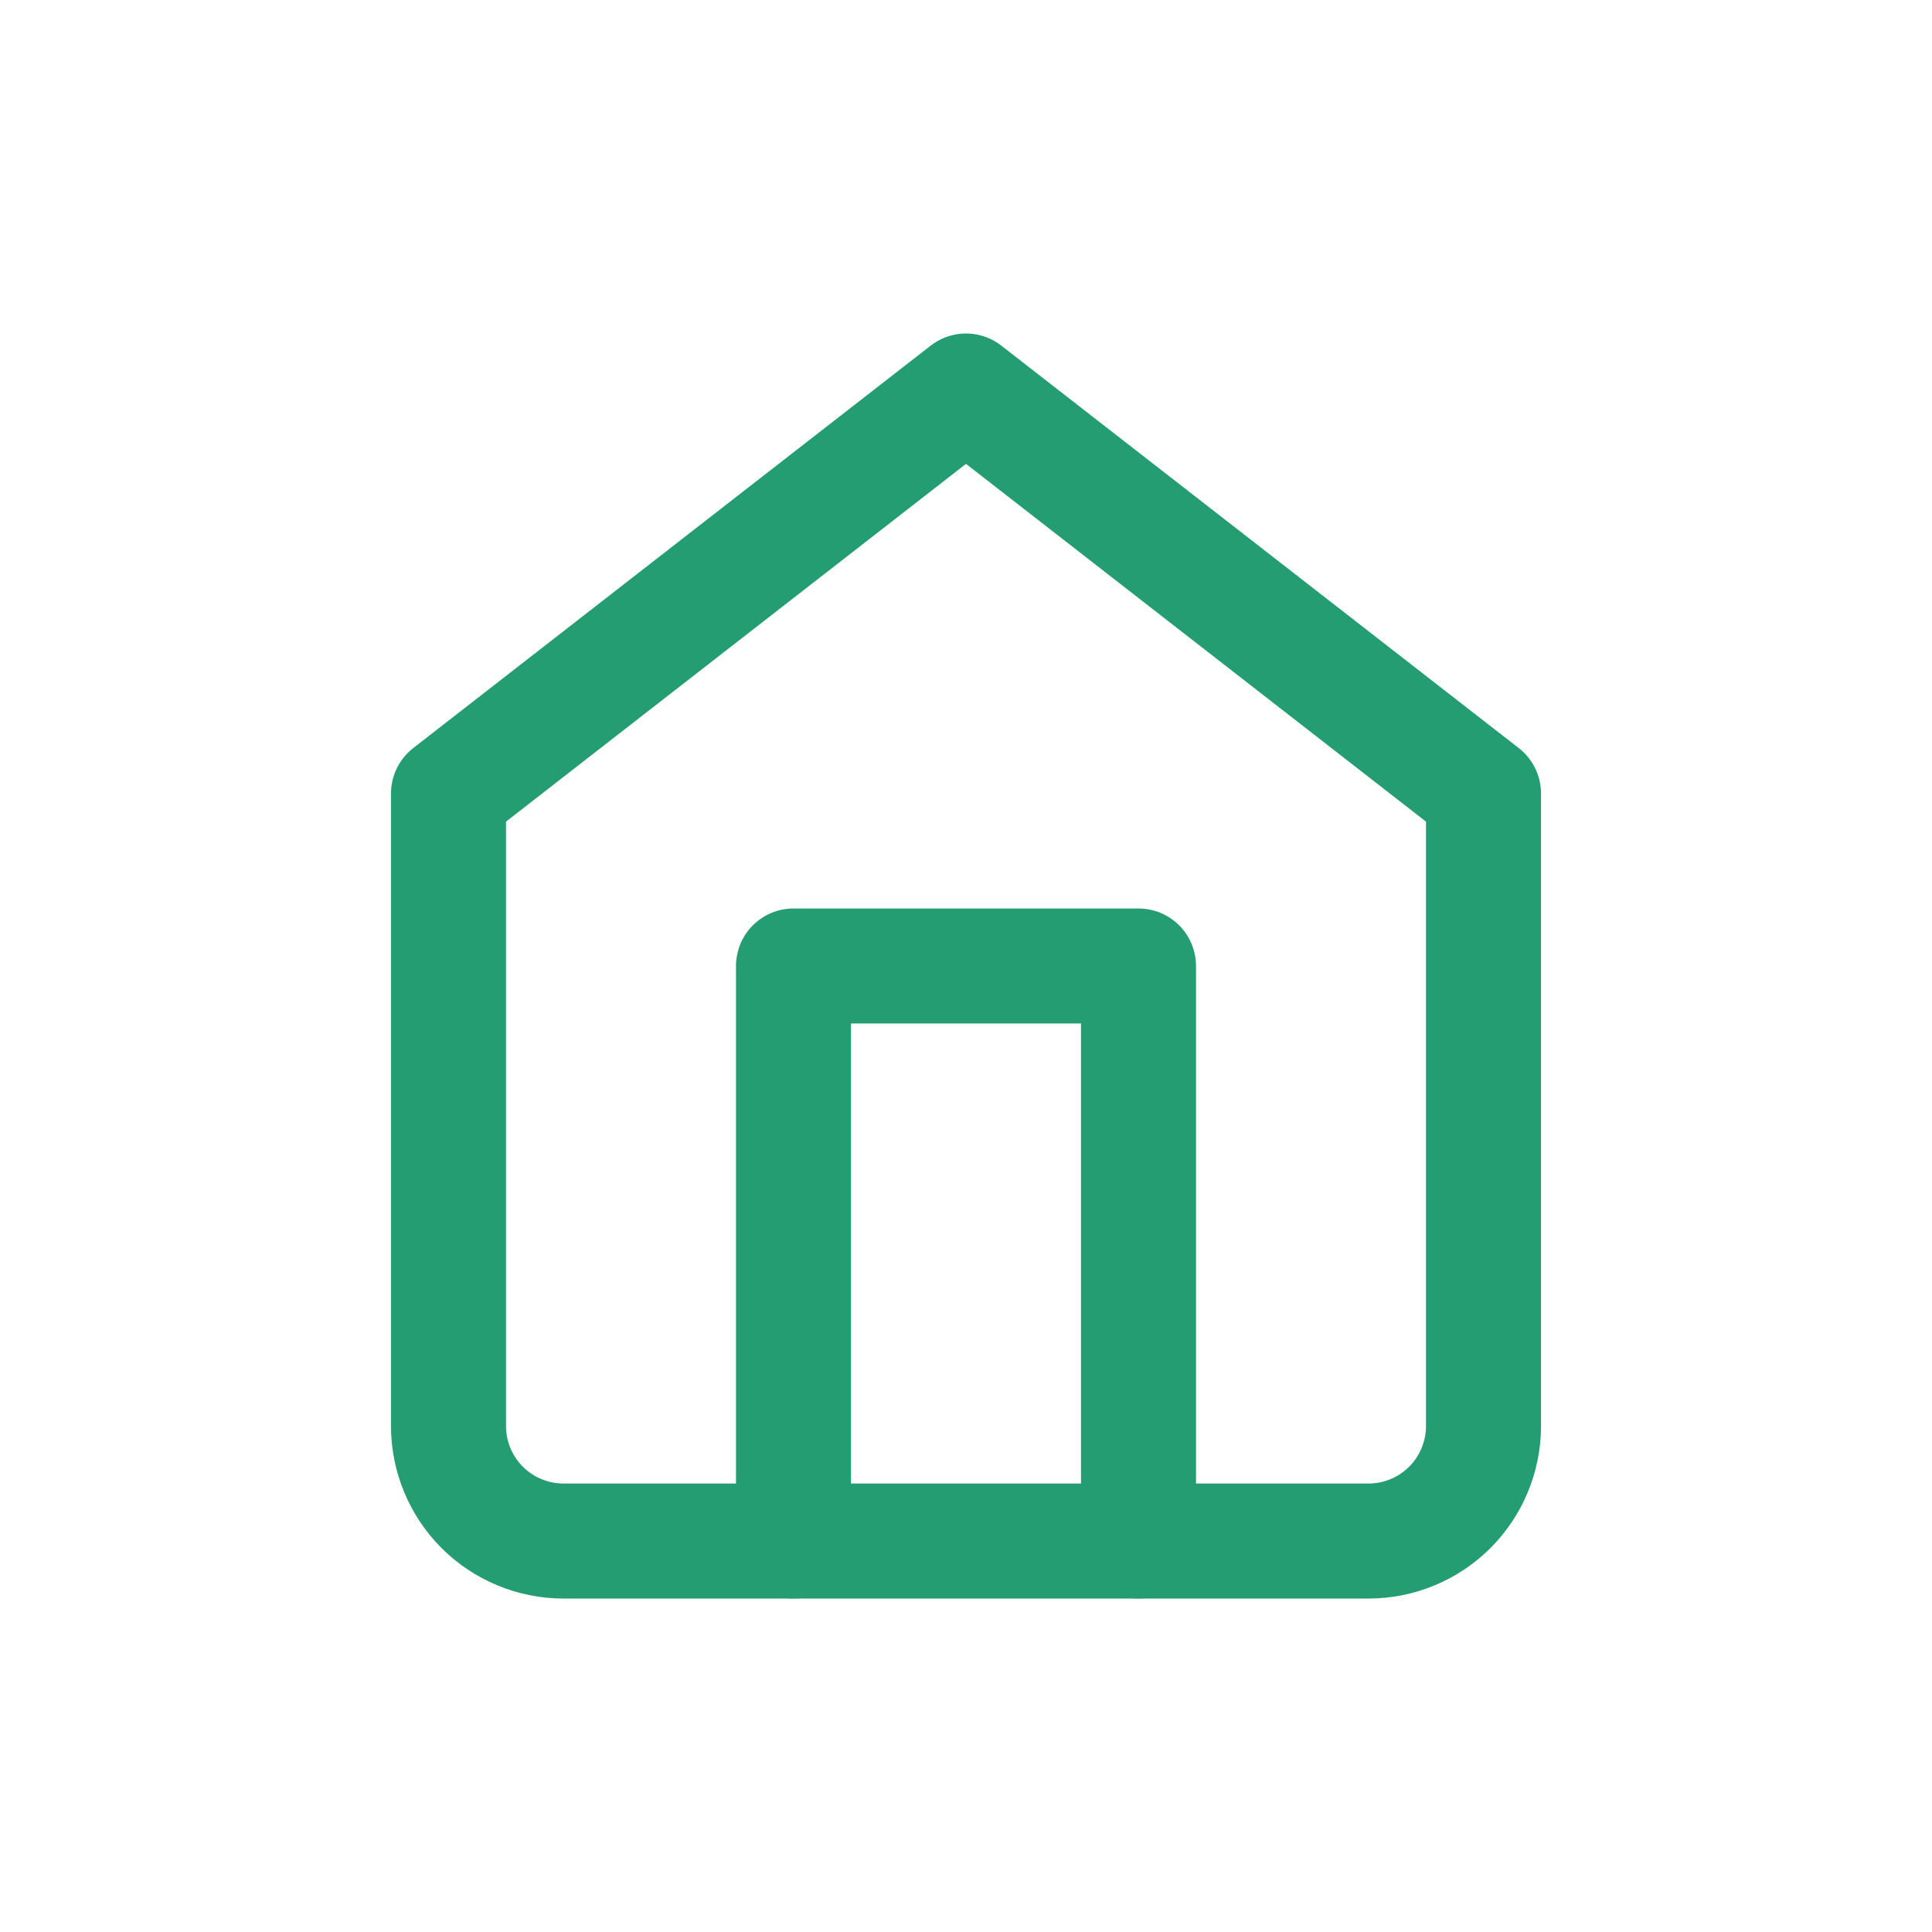
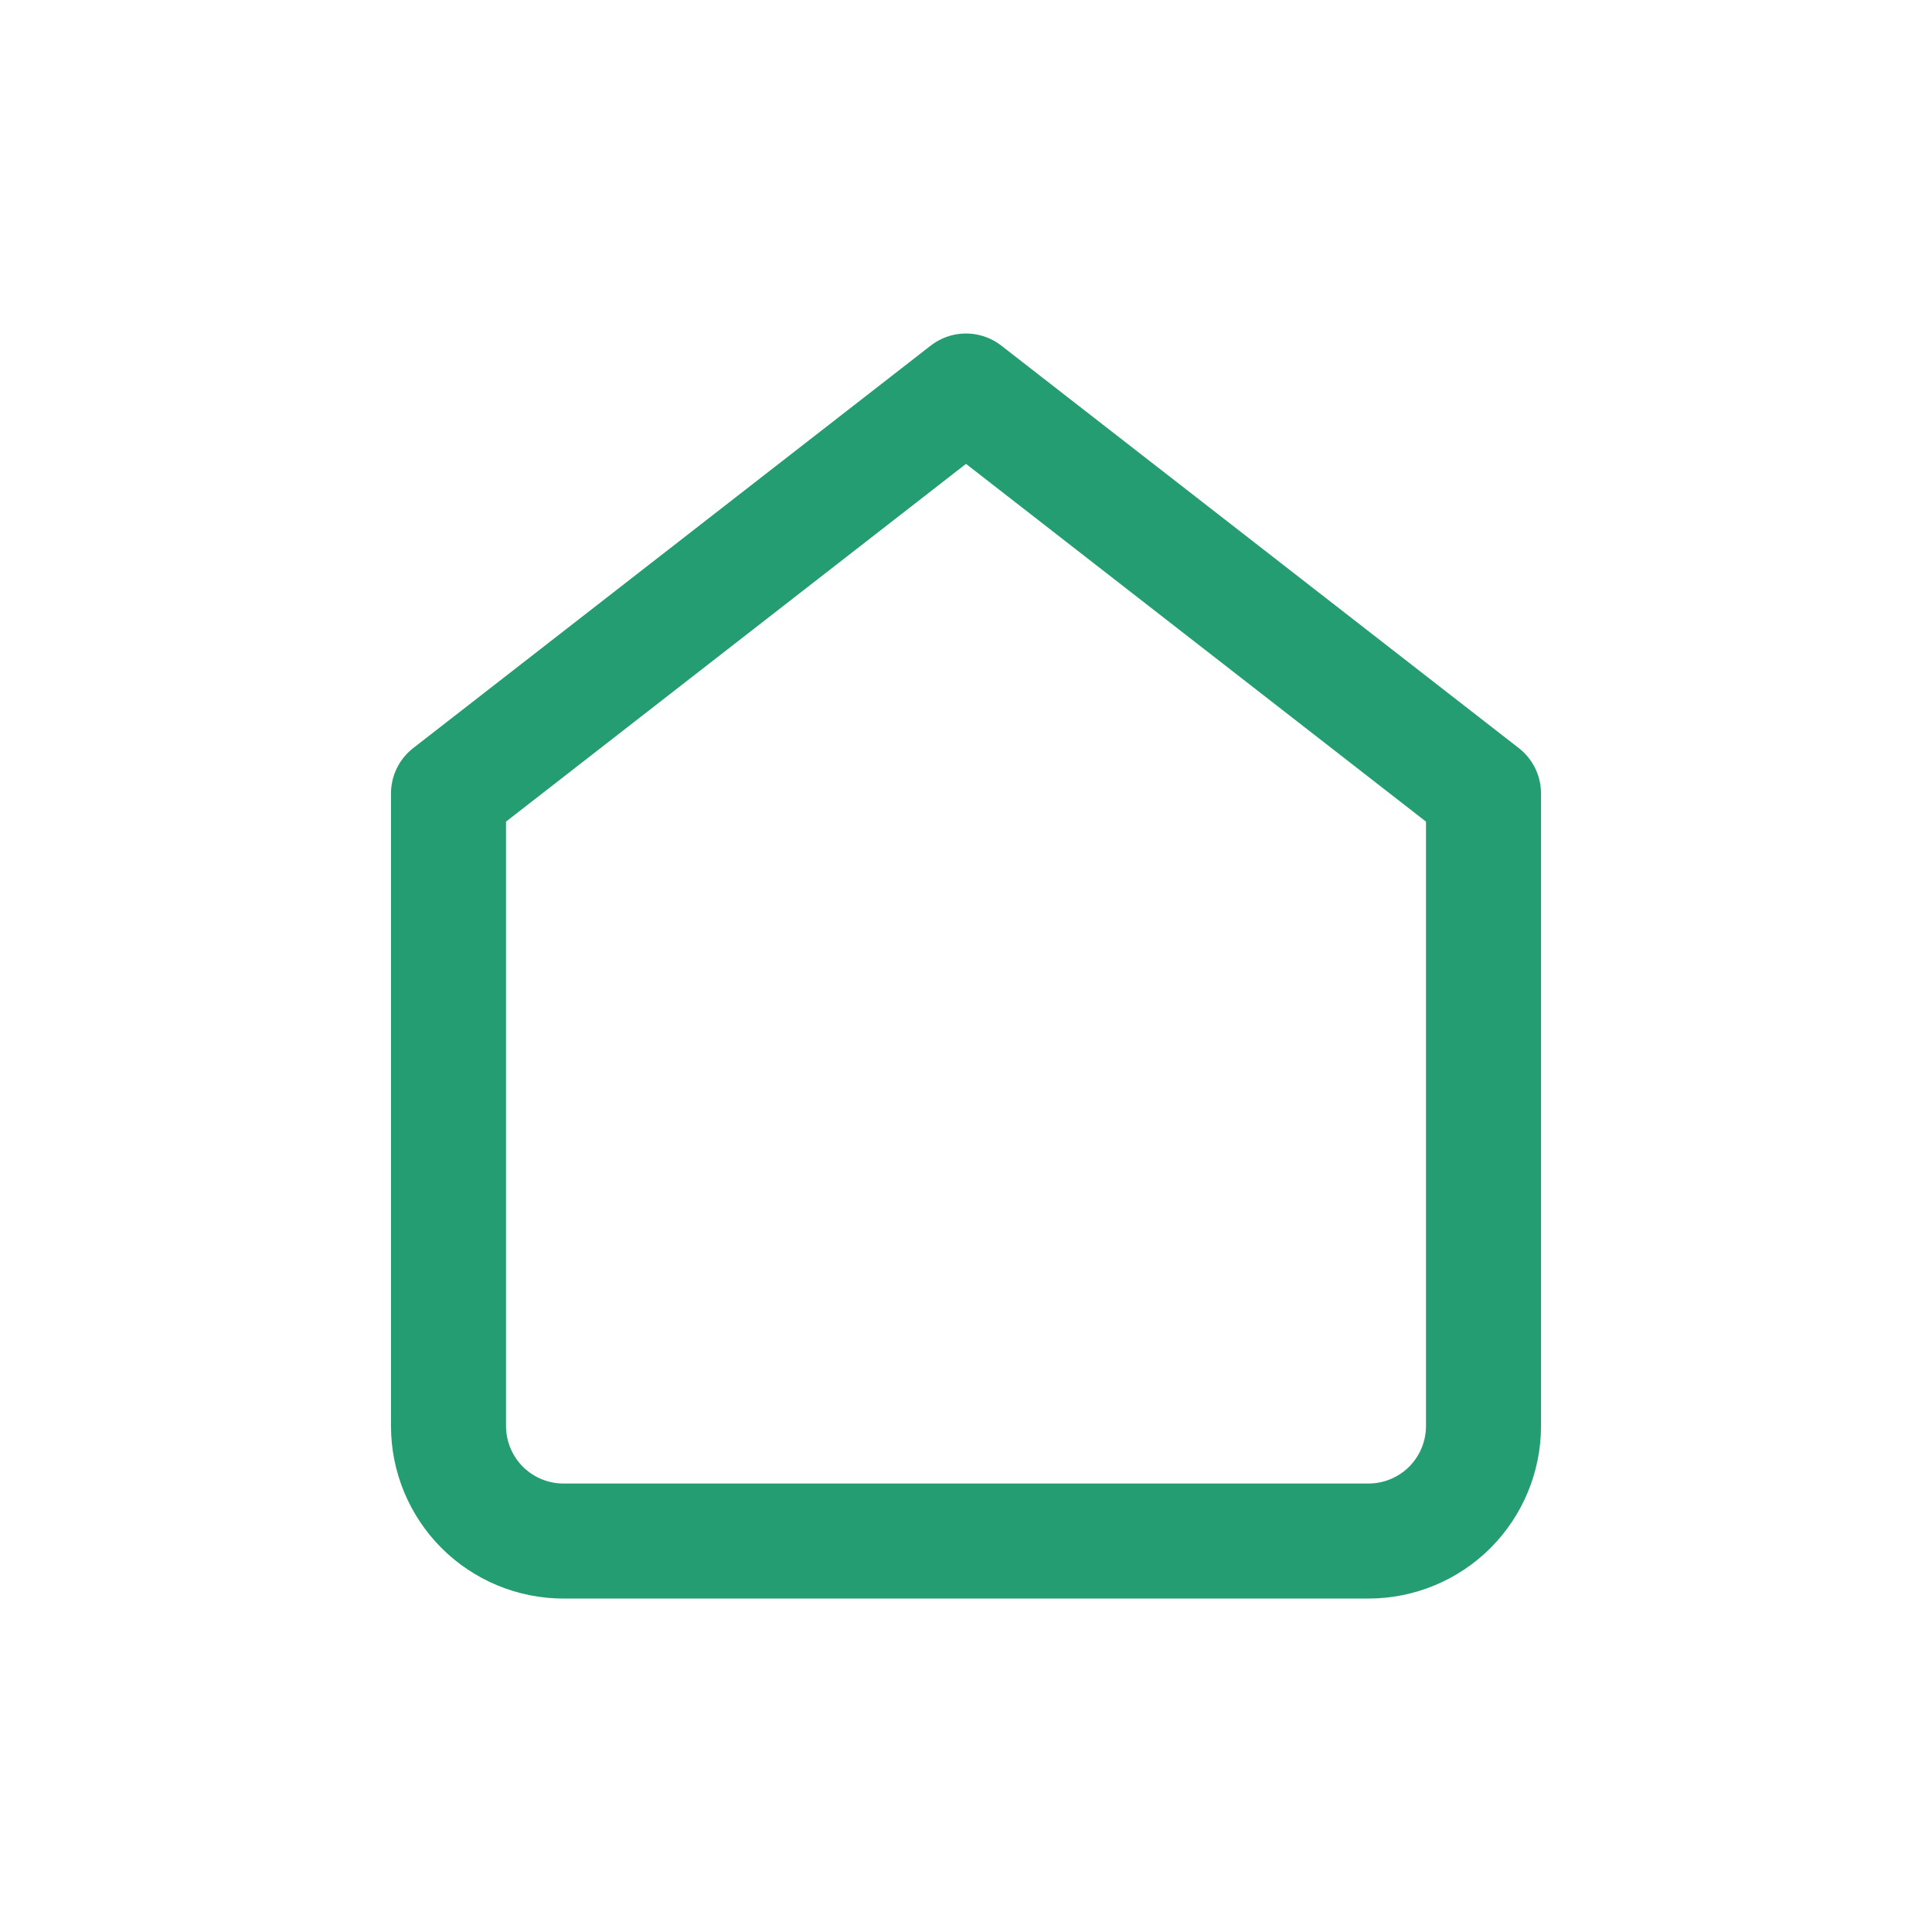
<svg xmlns="http://www.w3.org/2000/svg" width="28" height="28" viewBox="0 0 28 28" fill="none">
  <path d="M6.5 11.5L14 5.667L21.5 11.5V20.667C21.5 21.109 21.324 21.533 21.012 21.846C20.699 22.158 20.275 22.334 19.833 22.334H8.167C7.725 22.334 7.301 22.158 6.988 21.846C6.676 21.533 6.5 21.109 6.5 20.667V11.5Z" stroke="#259D72" stroke-width="1.667" stroke-linecap="round" stroke-linejoin="round" />
-   <path d="M11.5 22.333V14H16.5V22.333" stroke="#259D72" stroke-width="1.667" stroke-linecap="round" stroke-linejoin="round" />
</svg>